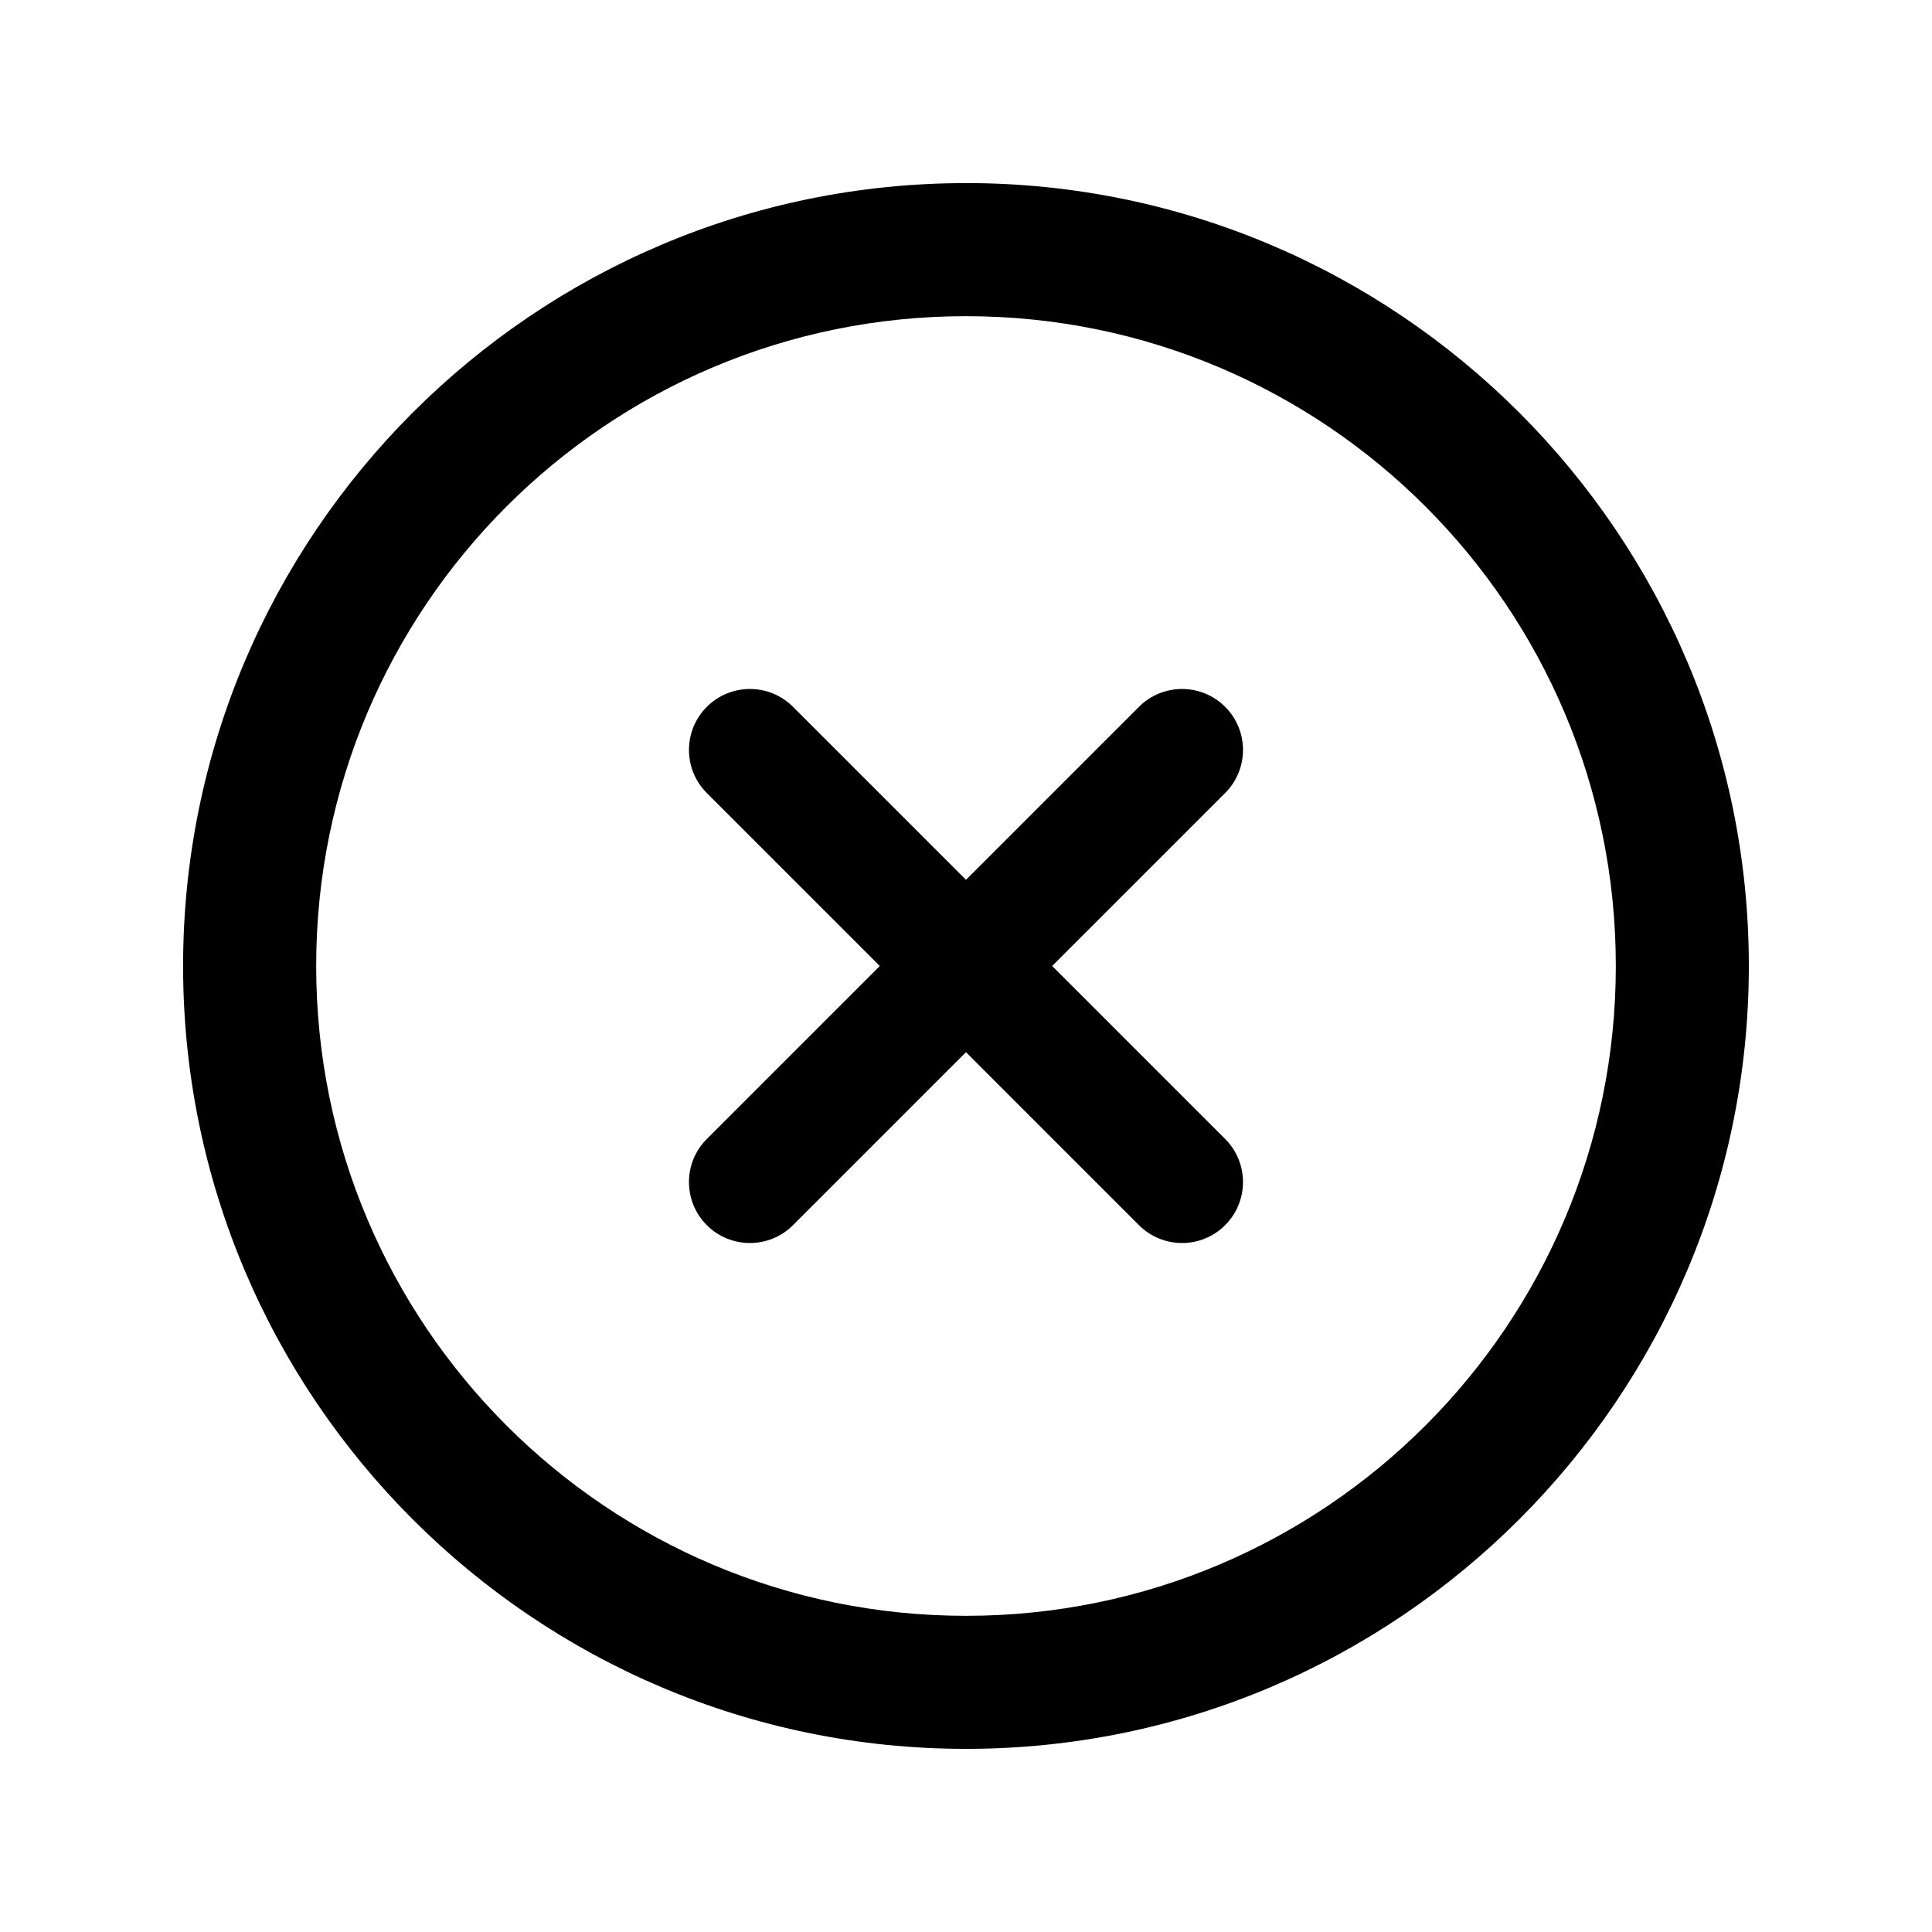
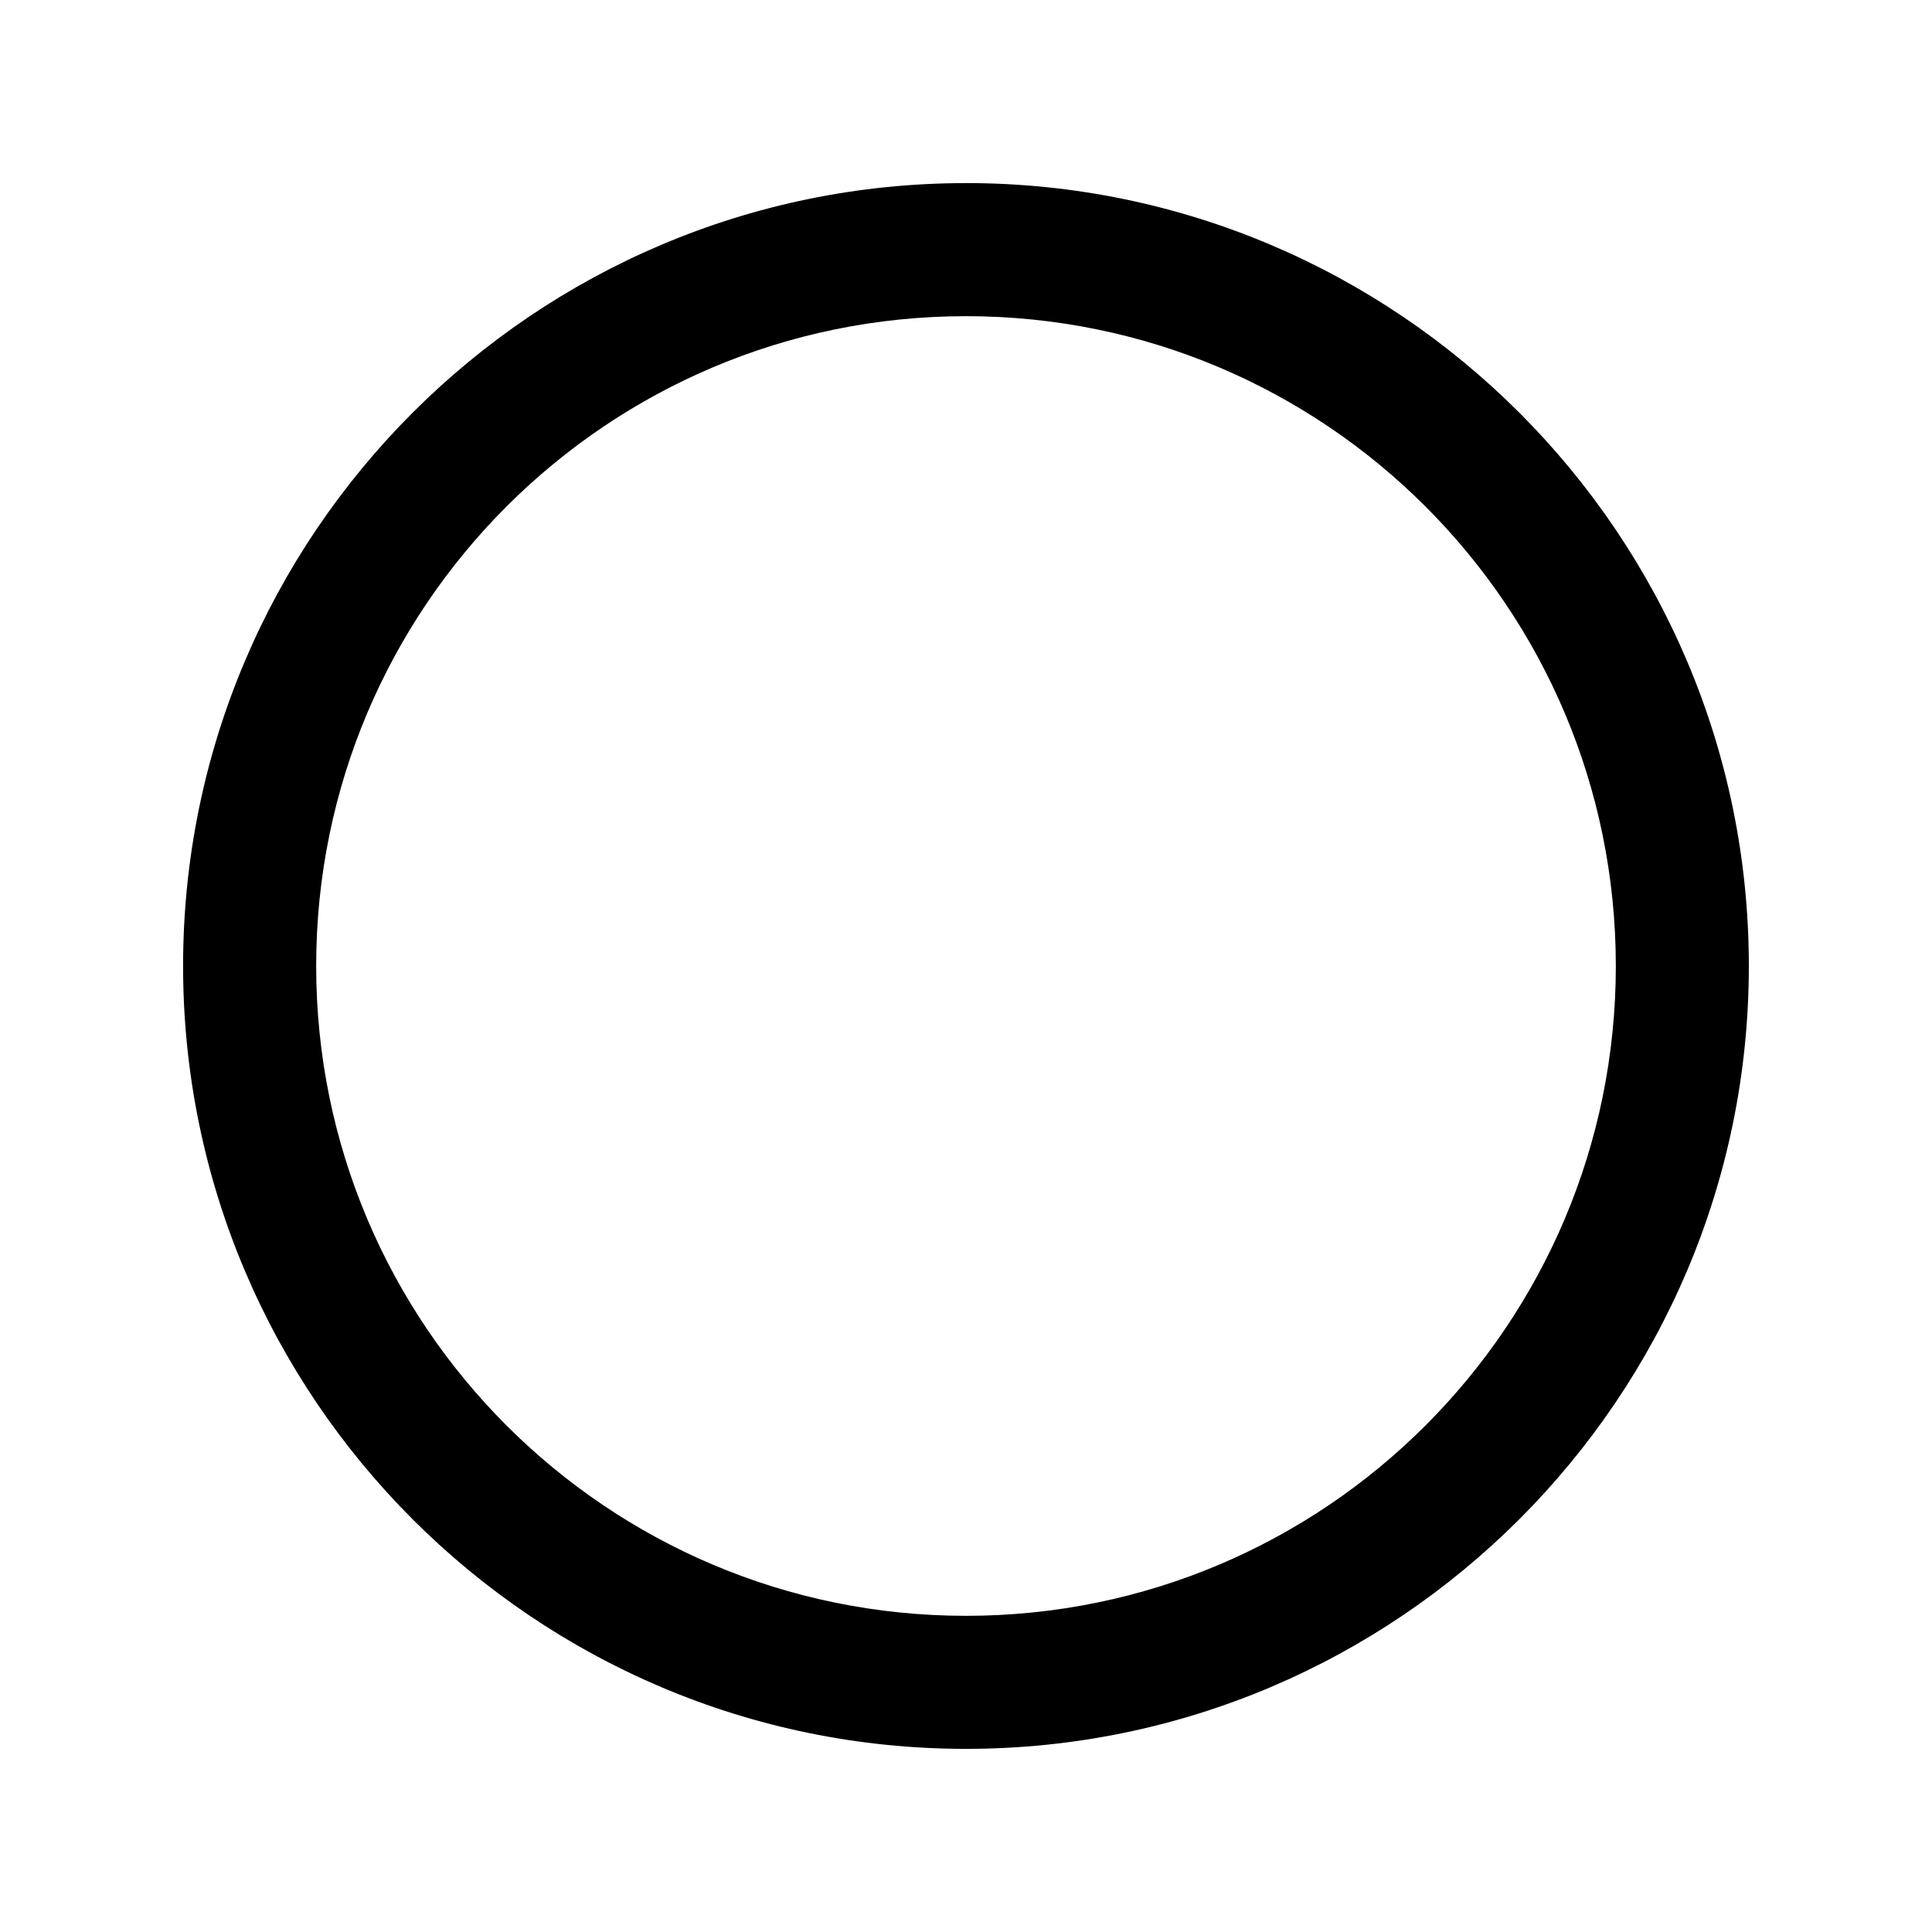
<svg xmlns="http://www.w3.org/2000/svg" fill="#000000" width="800px" height="800px" version="1.1" viewBox="144 144 512 512">
  <g>
-     <path d="m422.84 400 45.836-45.836c6.309-6.309 6.309-16.535 0-22.844-6.309-6.309-16.535-6.309-22.844 0l-45.836 45.836-45.836-45.836c-6.309-6.309-16.535-6.309-22.844 0-6.309 6.309-6.309 16.535 0 22.844l45.836 45.836-45.836 45.836c-6.309 6.309-6.309 16.535 0 22.844 6.309 6.309 16.535 6.309 22.844 0l45.836-45.836 45.836 45.836c6.309 6.309 16.535 6.309 22.844 0 6.309-6.309 6.309-16.535 0-22.844z" />
    <path d="m400 227.79c95.109 0 172.21 77.102 172.21 172.21 0 95.109-77.102 172.21-172.21 172.21-95.109 0-172.21-77.102-172.21-172.21 0-95.109 77.098-172.21 172.21-172.21m0-35.266c-114.4-0.004-207.48 93.07-207.48 207.47s93.074 207.47 207.47 207.47c114.4 0 207.47-93.074 207.47-207.47 0.004-114.4-93.07-207.48-207.47-207.48z" />
  </g>
</svg>